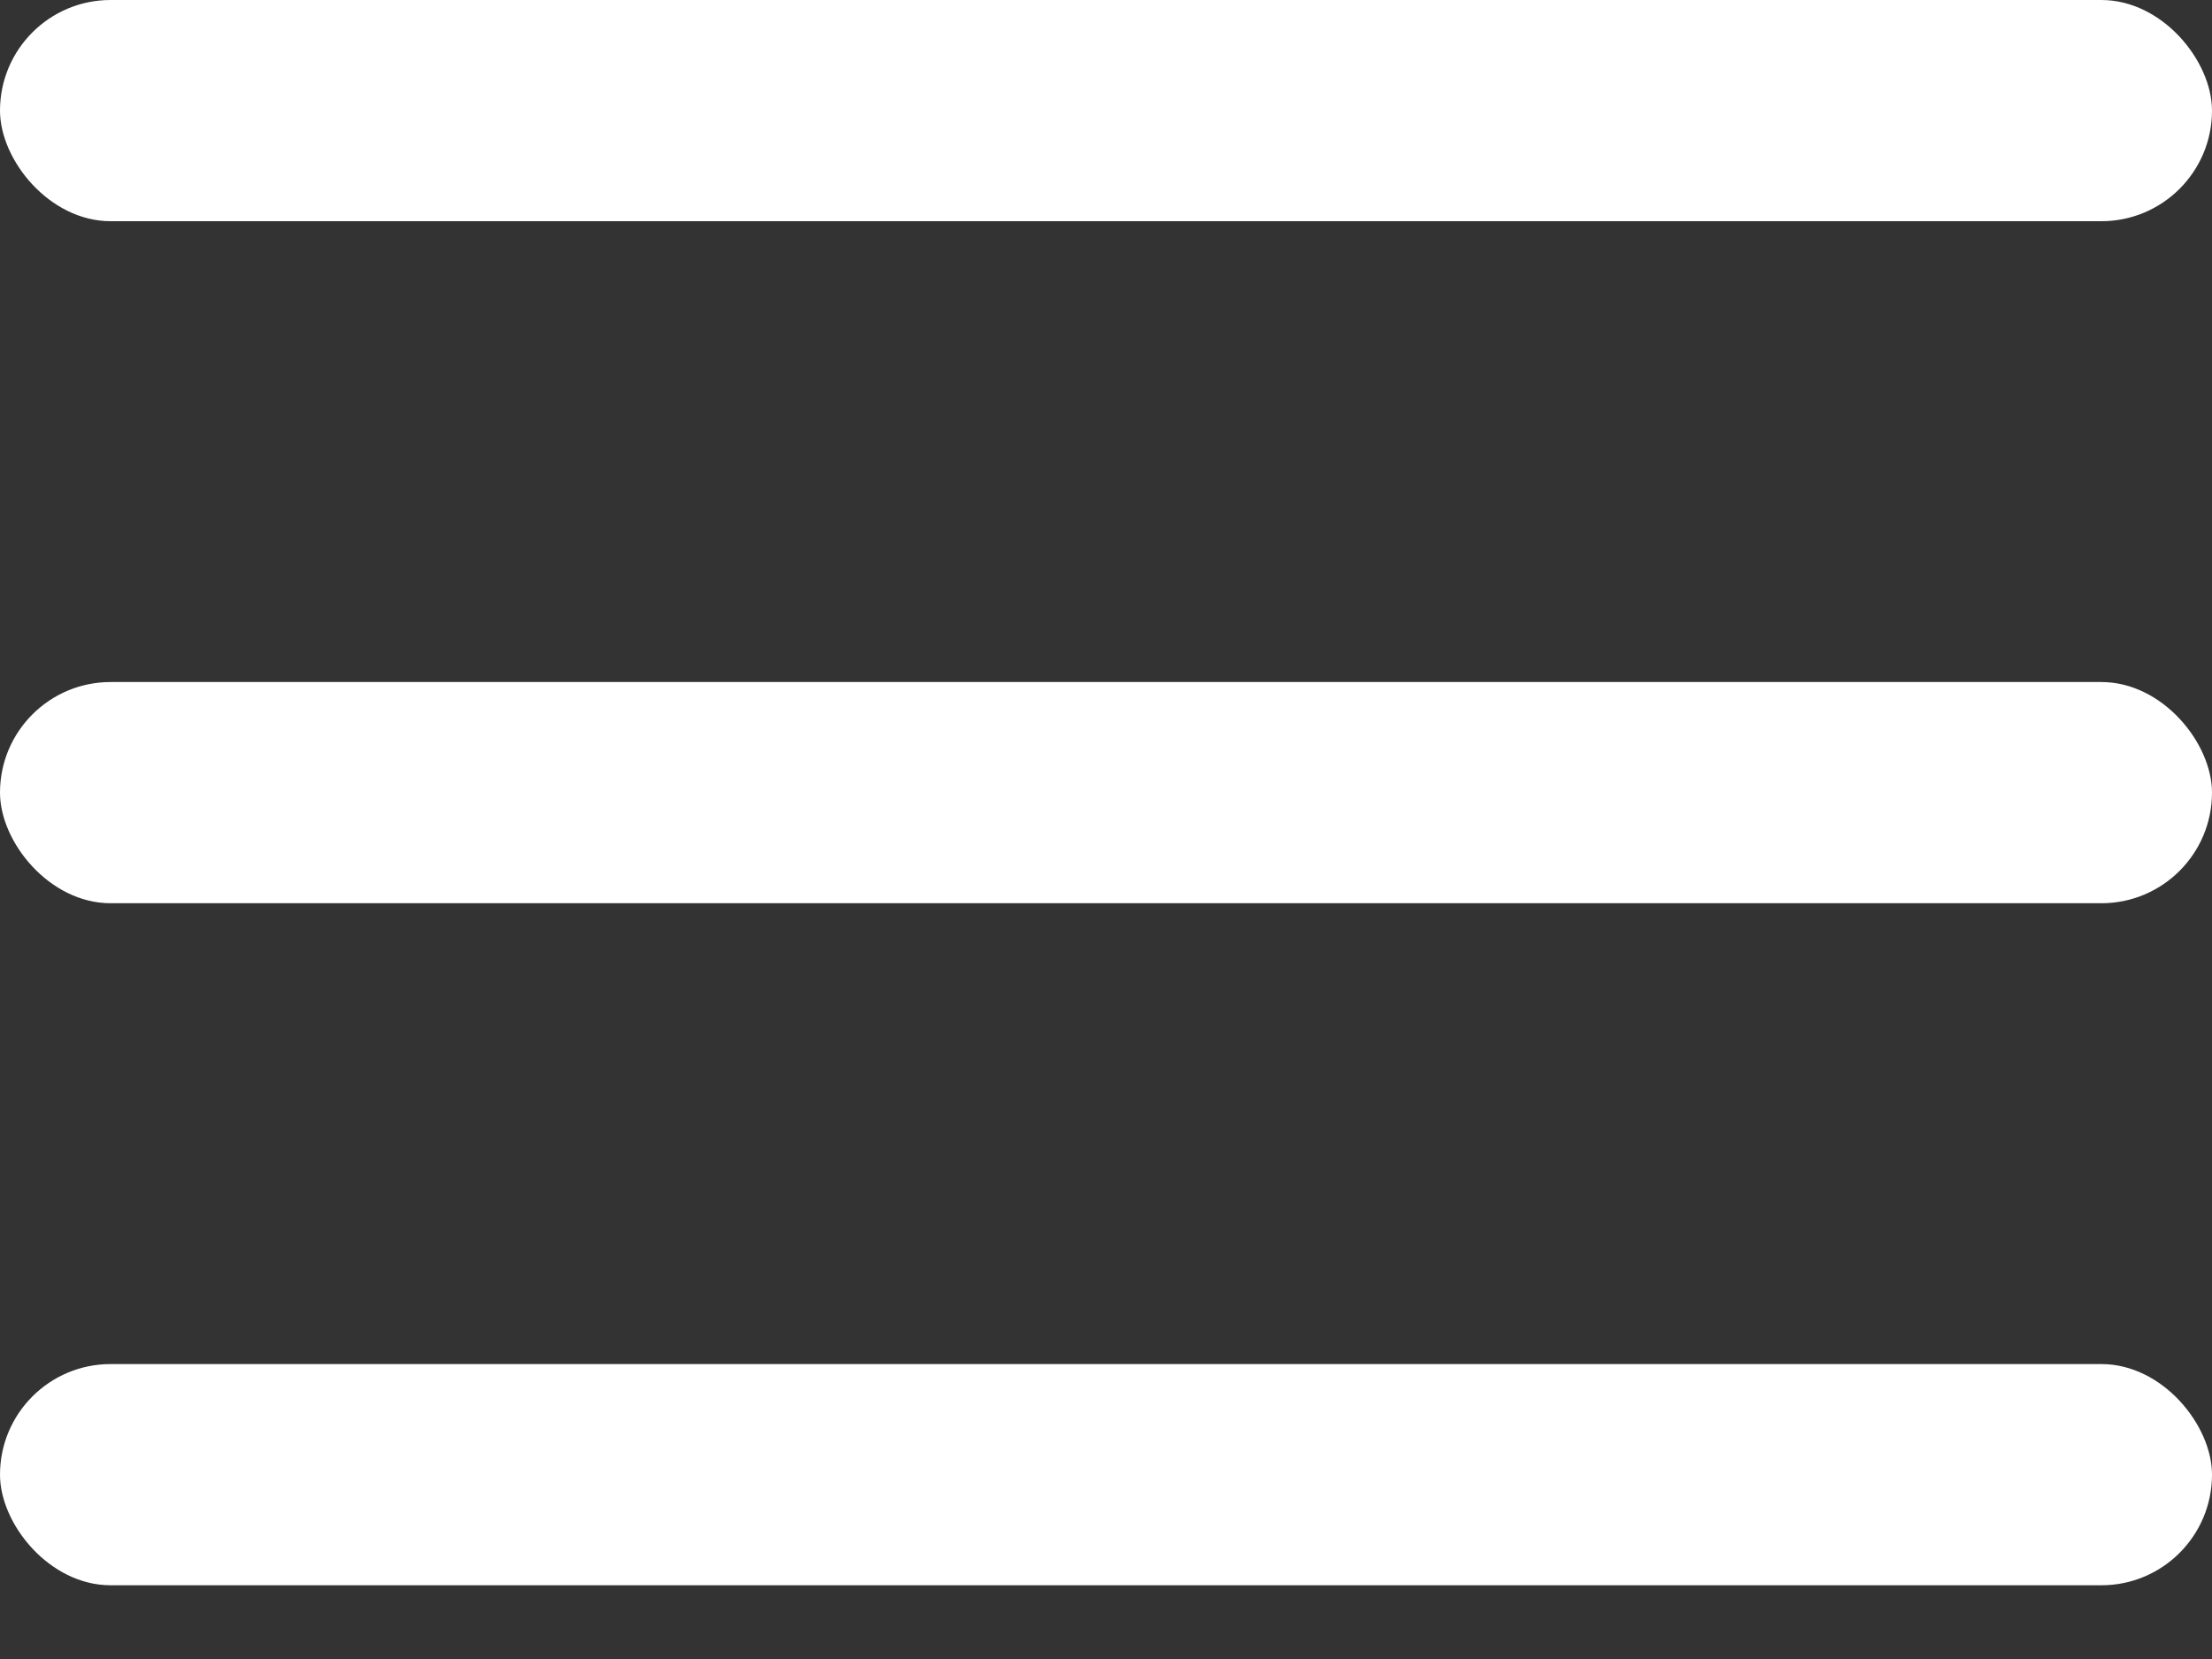
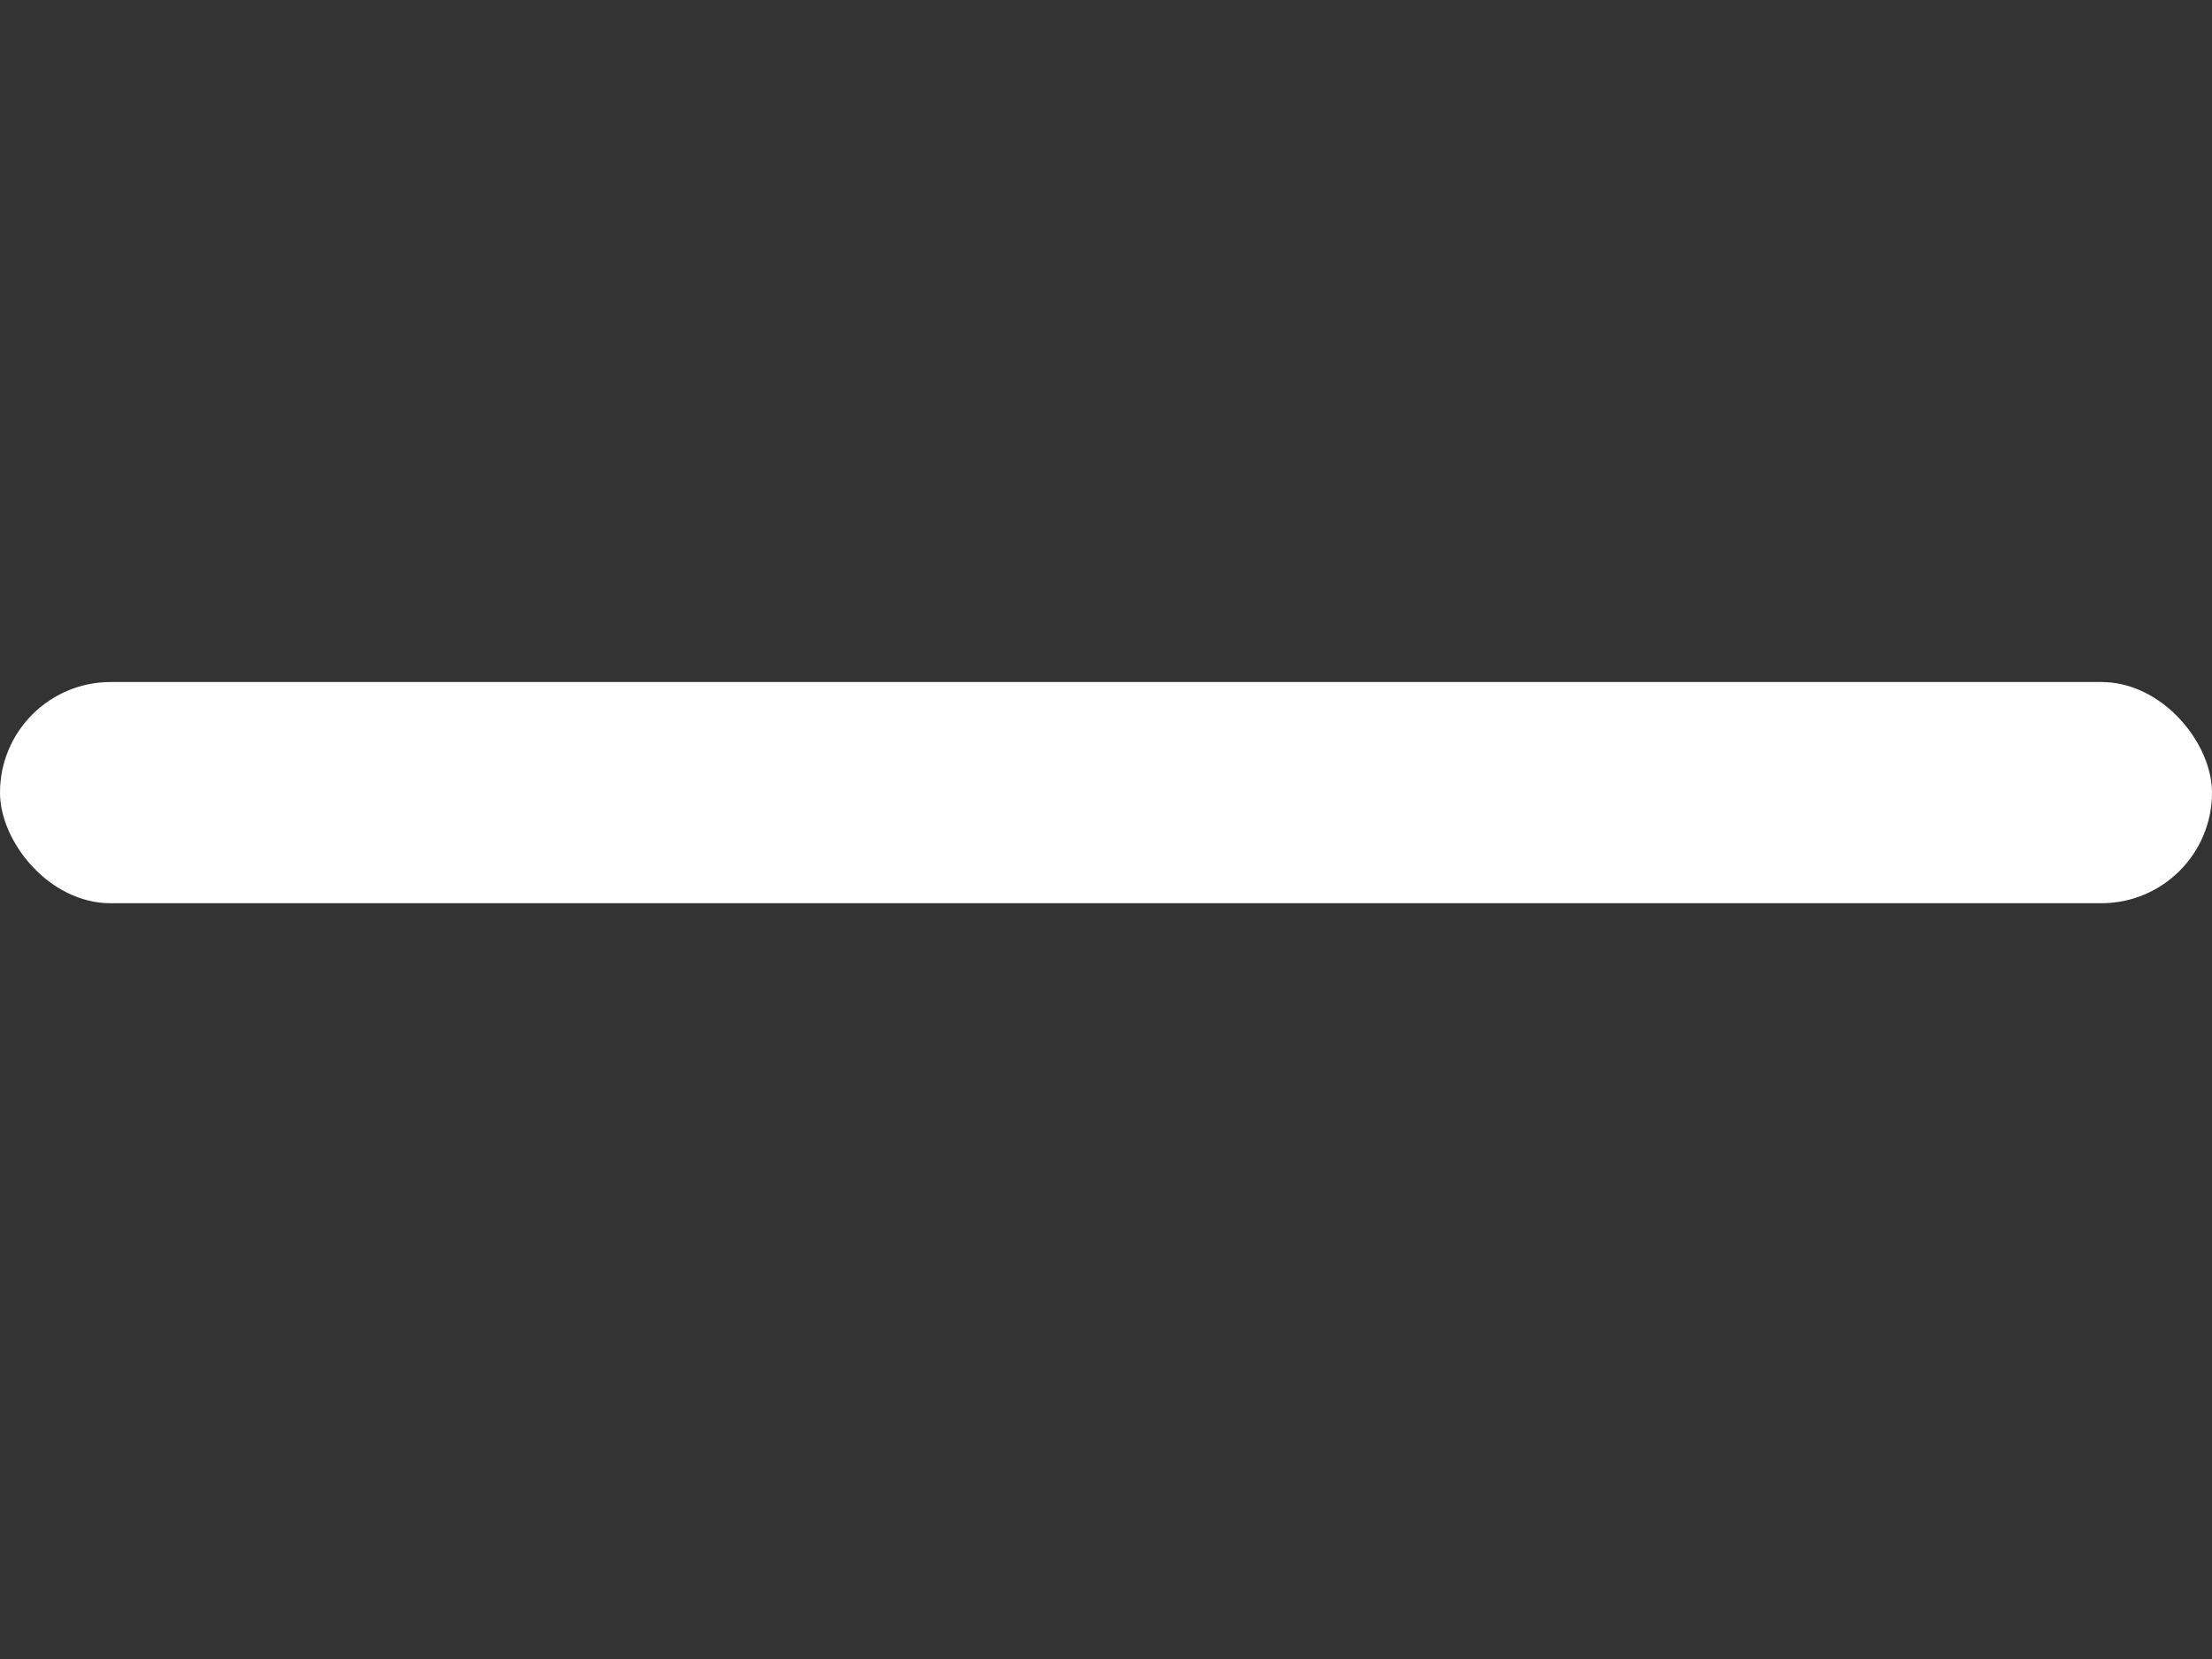
<svg xmlns="http://www.w3.org/2000/svg" width="24" height="18" viewBox="0 0 24 18" fill="none">
  <rect x="0" y="0" width="24" height="18" fill="#333333" stroke="none" />
-   <rect width="24" height="2.4" rx="1.2" fill="white" />
  <rect y="7.4" width="24" height="2.4" rx="1.2" fill="white" />
-   <rect y="14.8" width="24" height="2.4" rx="1.2" fill="white" />
</svg>